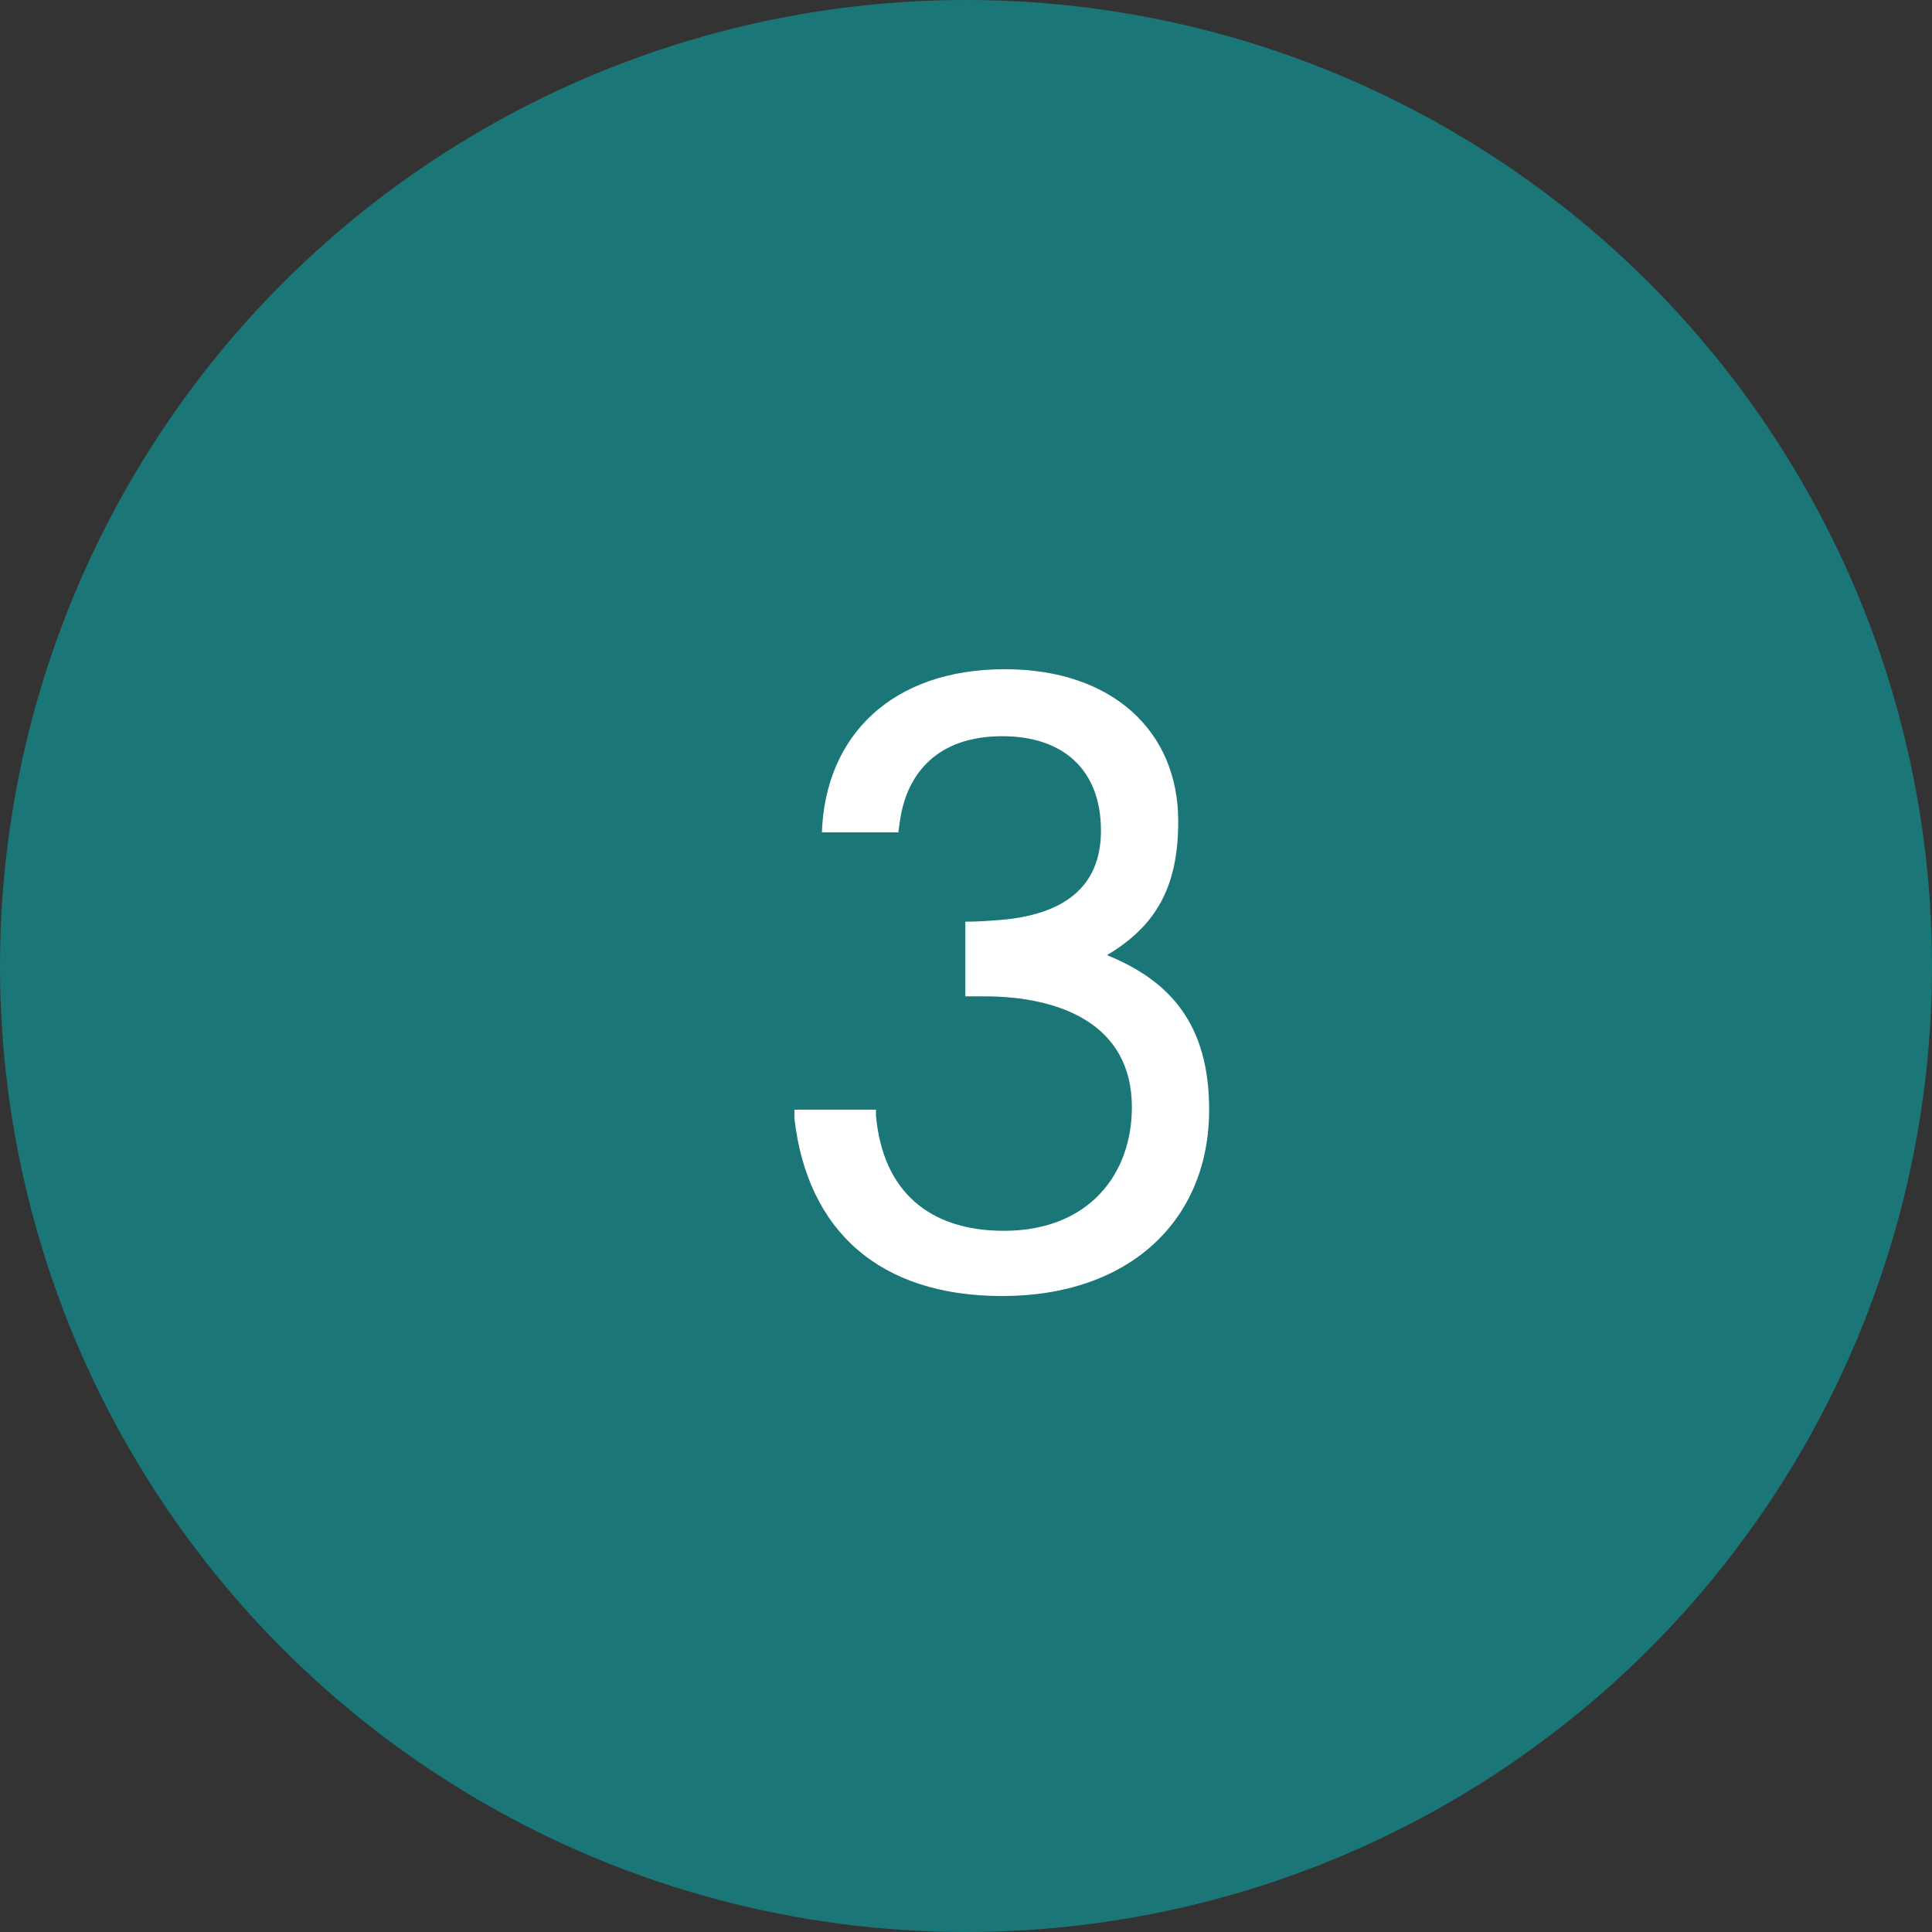
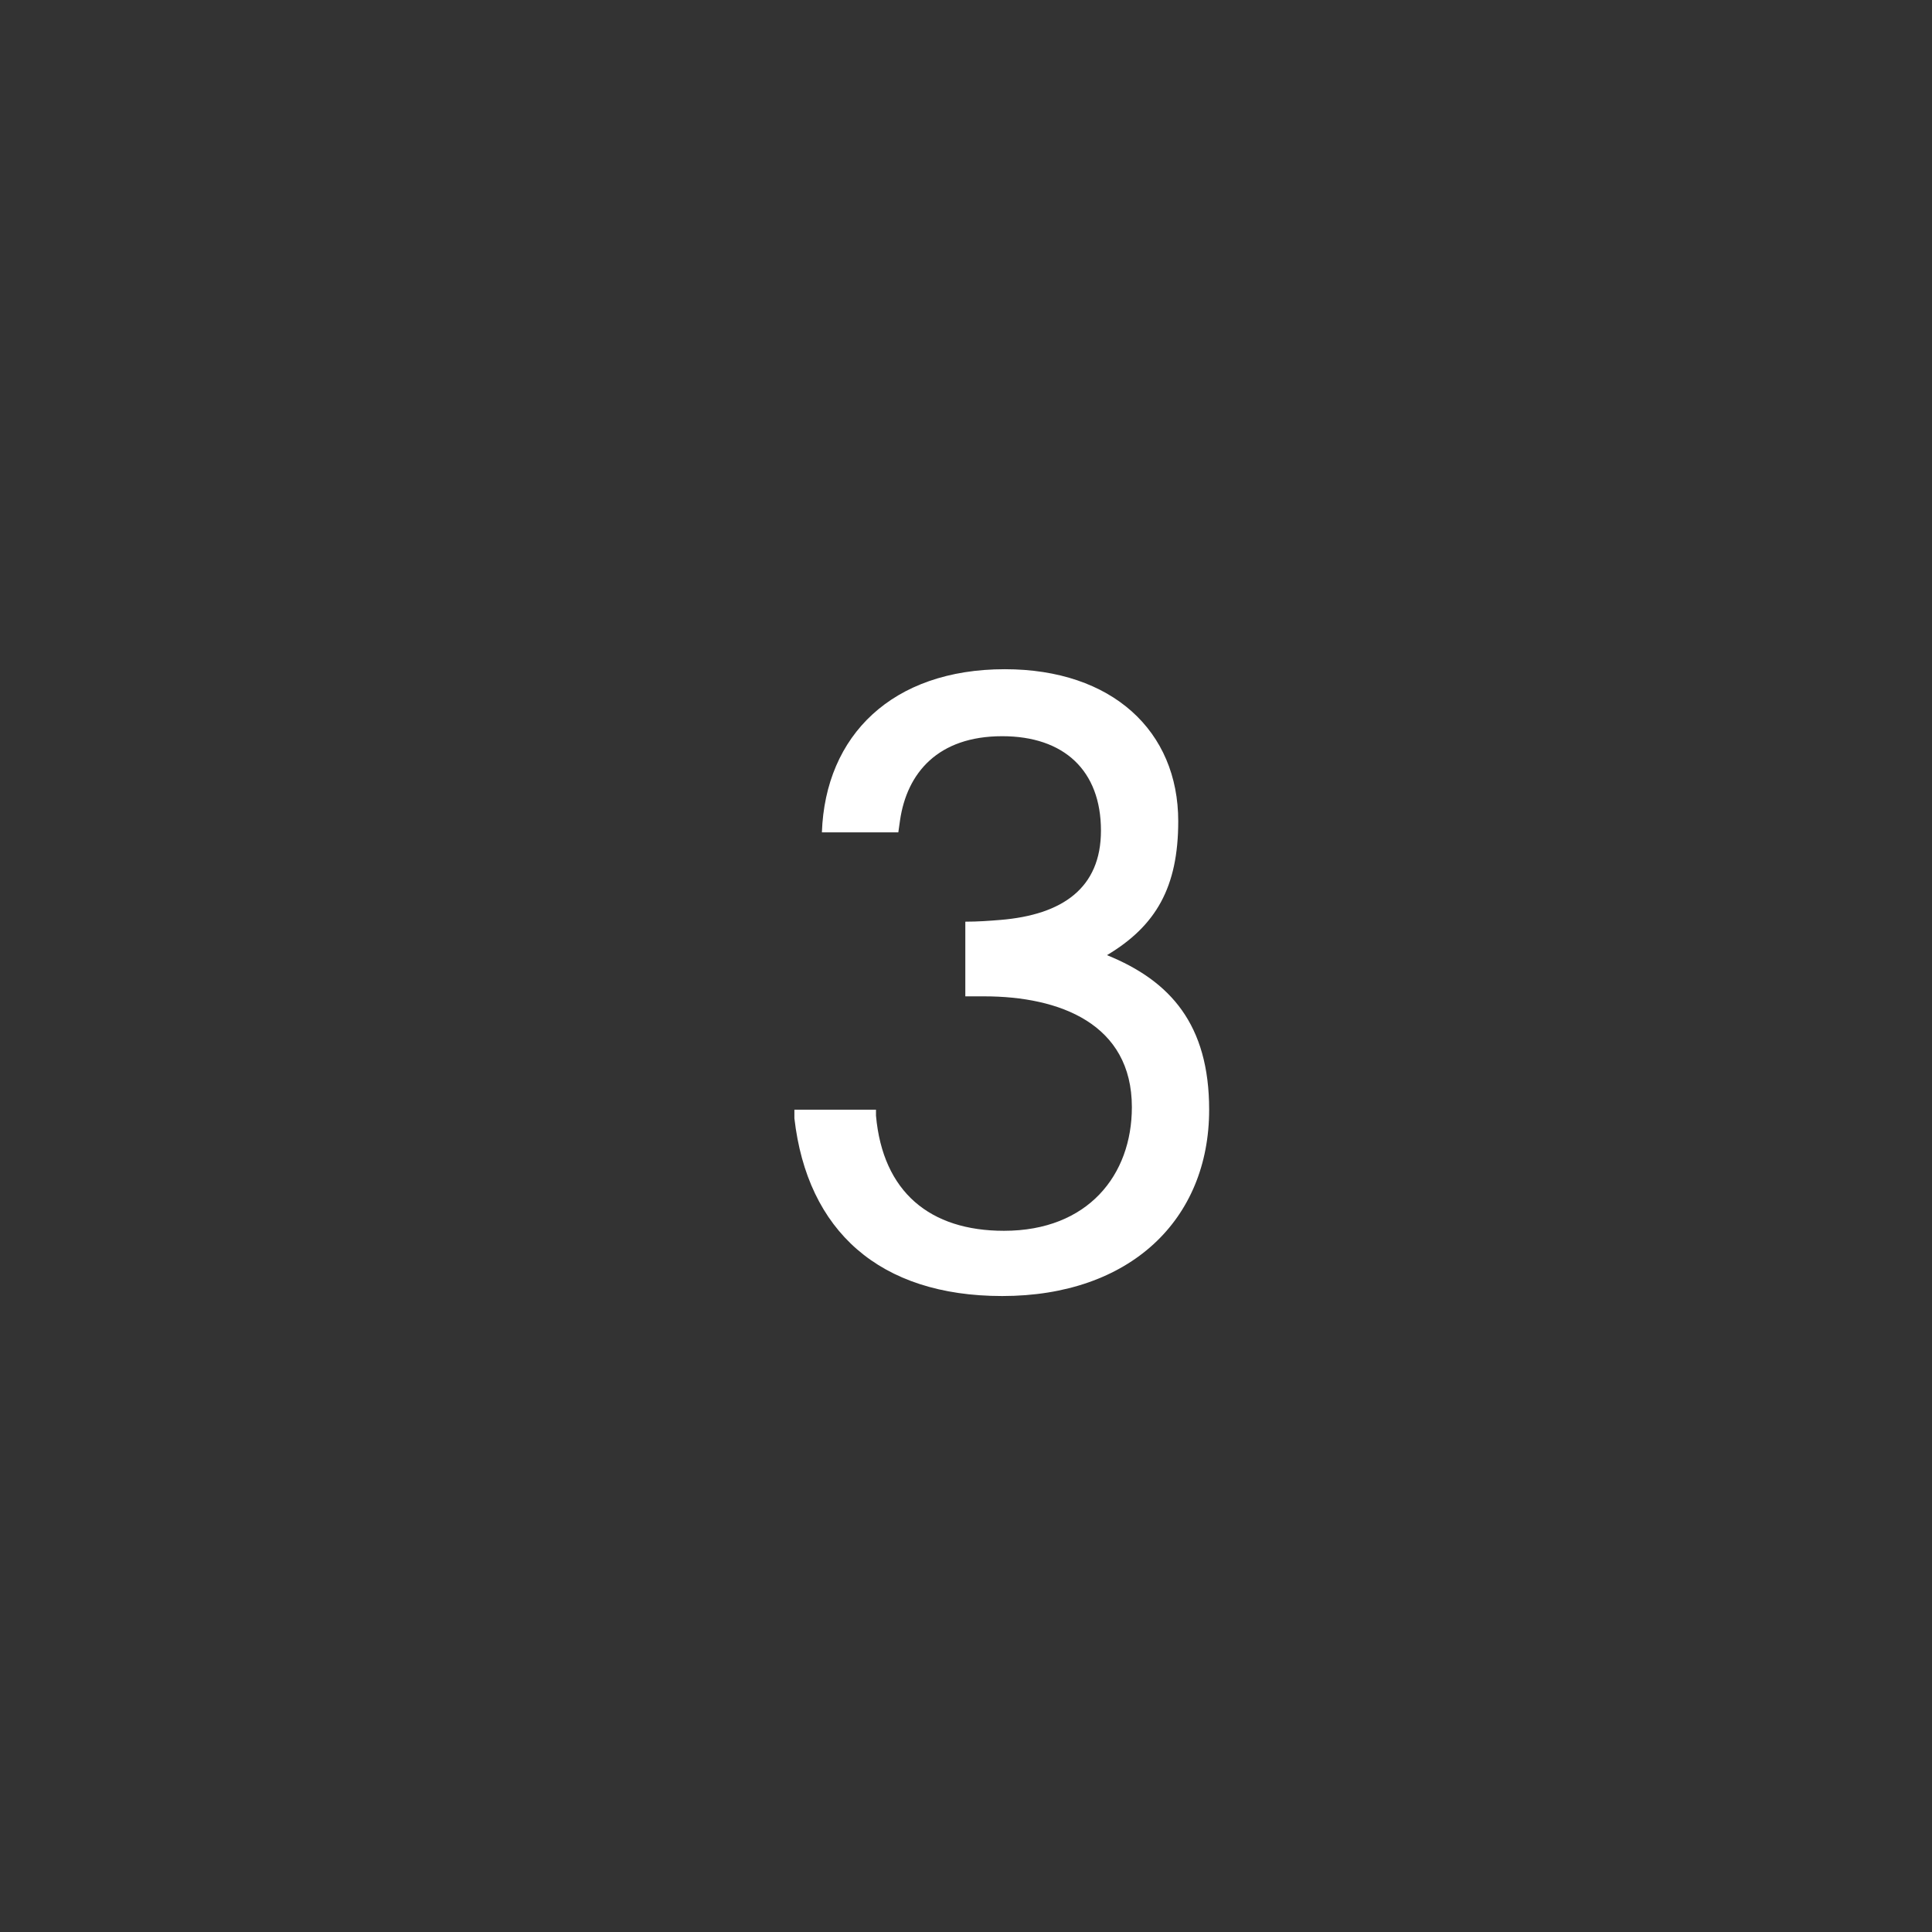
<svg xmlns="http://www.w3.org/2000/svg" width="34" height="34" viewBox="0 0 34 34" fill="none">
  <rect x="0" y="0" width="34" height="34" fill="#333333" stroke="none" />
-   <circle cx="17" cy="17" r="17" fill="#1B7678" />
  <path d="M14.464 14.648H15.809L15.839 14.437C15.96 13.605 16.504 12.956 17.637 12.956C18.725 12.956 19.375 13.56 19.375 14.618C19.375 15.63 18.695 16.099 17.607 16.189C17.411 16.205 17.214 16.22 16.988 16.22V17.534H17.32C18.65 17.534 19.919 18.018 19.919 19.484C19.919 20.677 19.148 21.66 17.668 21.66C16.368 21.66 15.537 20.98 15.416 19.635V19.529H13.98V19.68C14.207 21.66 15.476 22.808 17.637 22.808C19.889 22.808 21.279 21.463 21.279 19.529C21.279 18.033 20.599 17.262 19.481 16.809C20.342 16.295 20.735 15.615 20.735 14.452C20.735 12.865 19.572 11.777 17.683 11.777C15.703 11.777 14.524 12.941 14.464 14.648Z" fill="white" />
</svg>